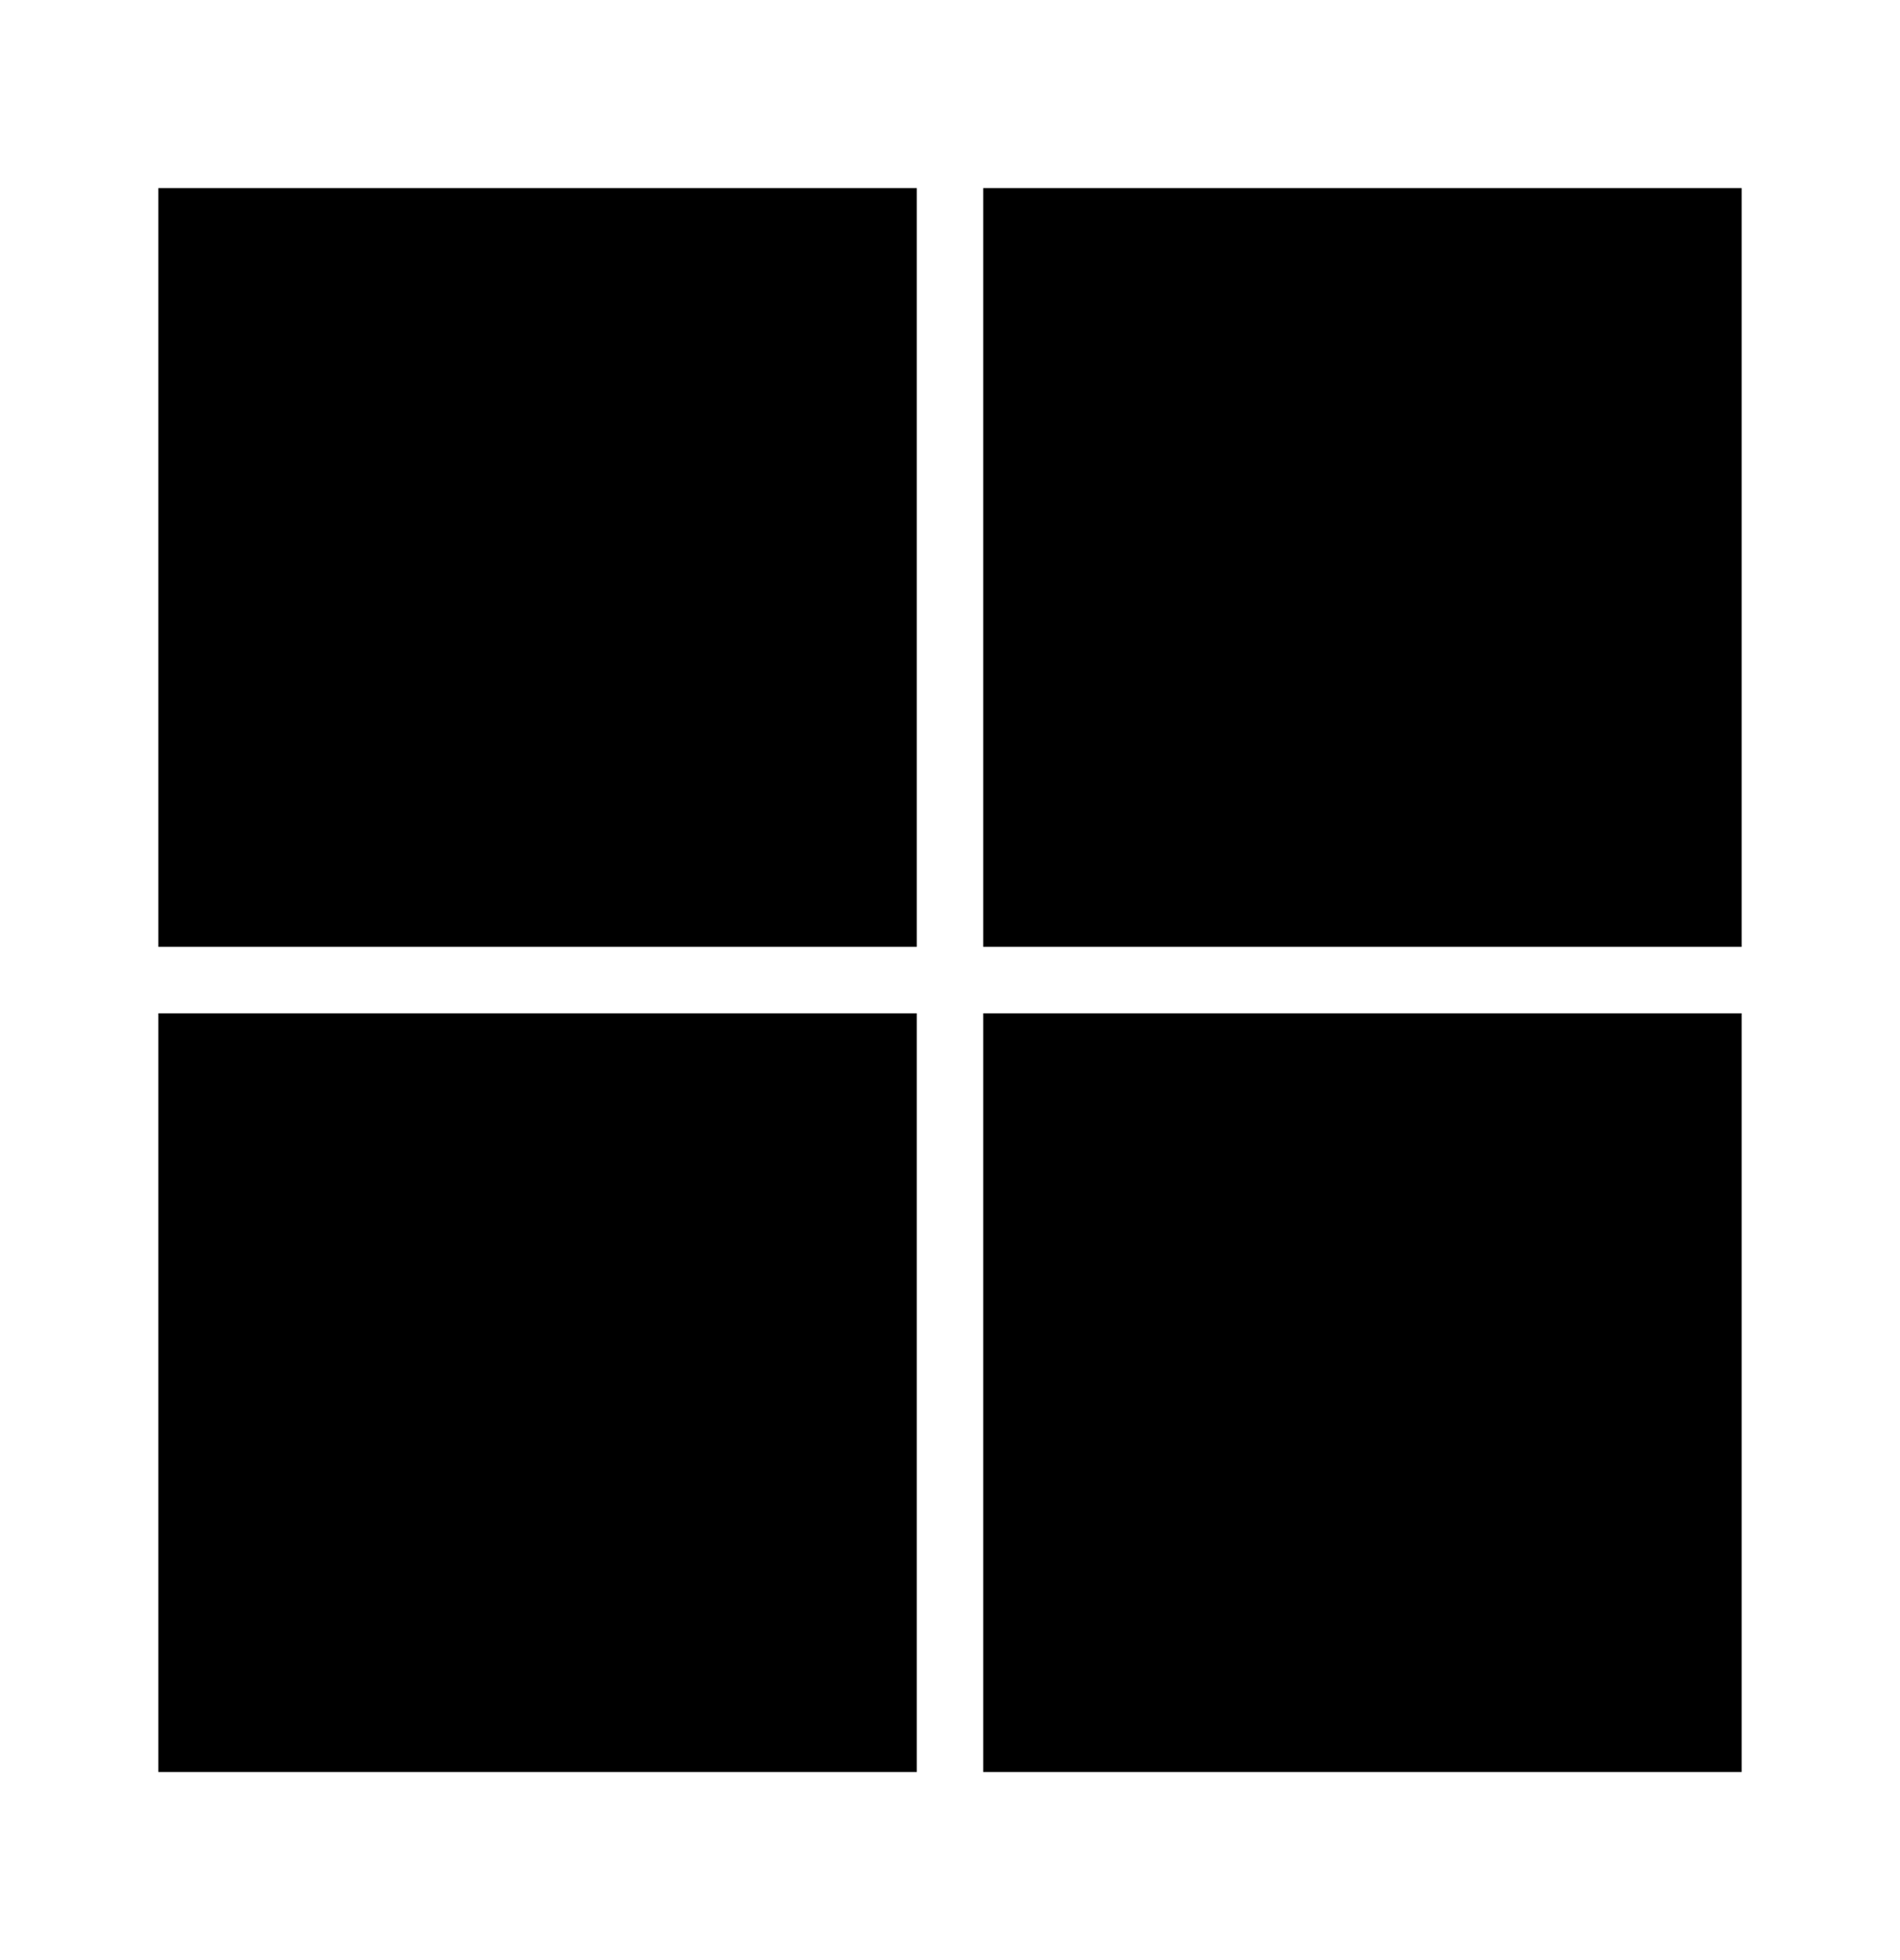
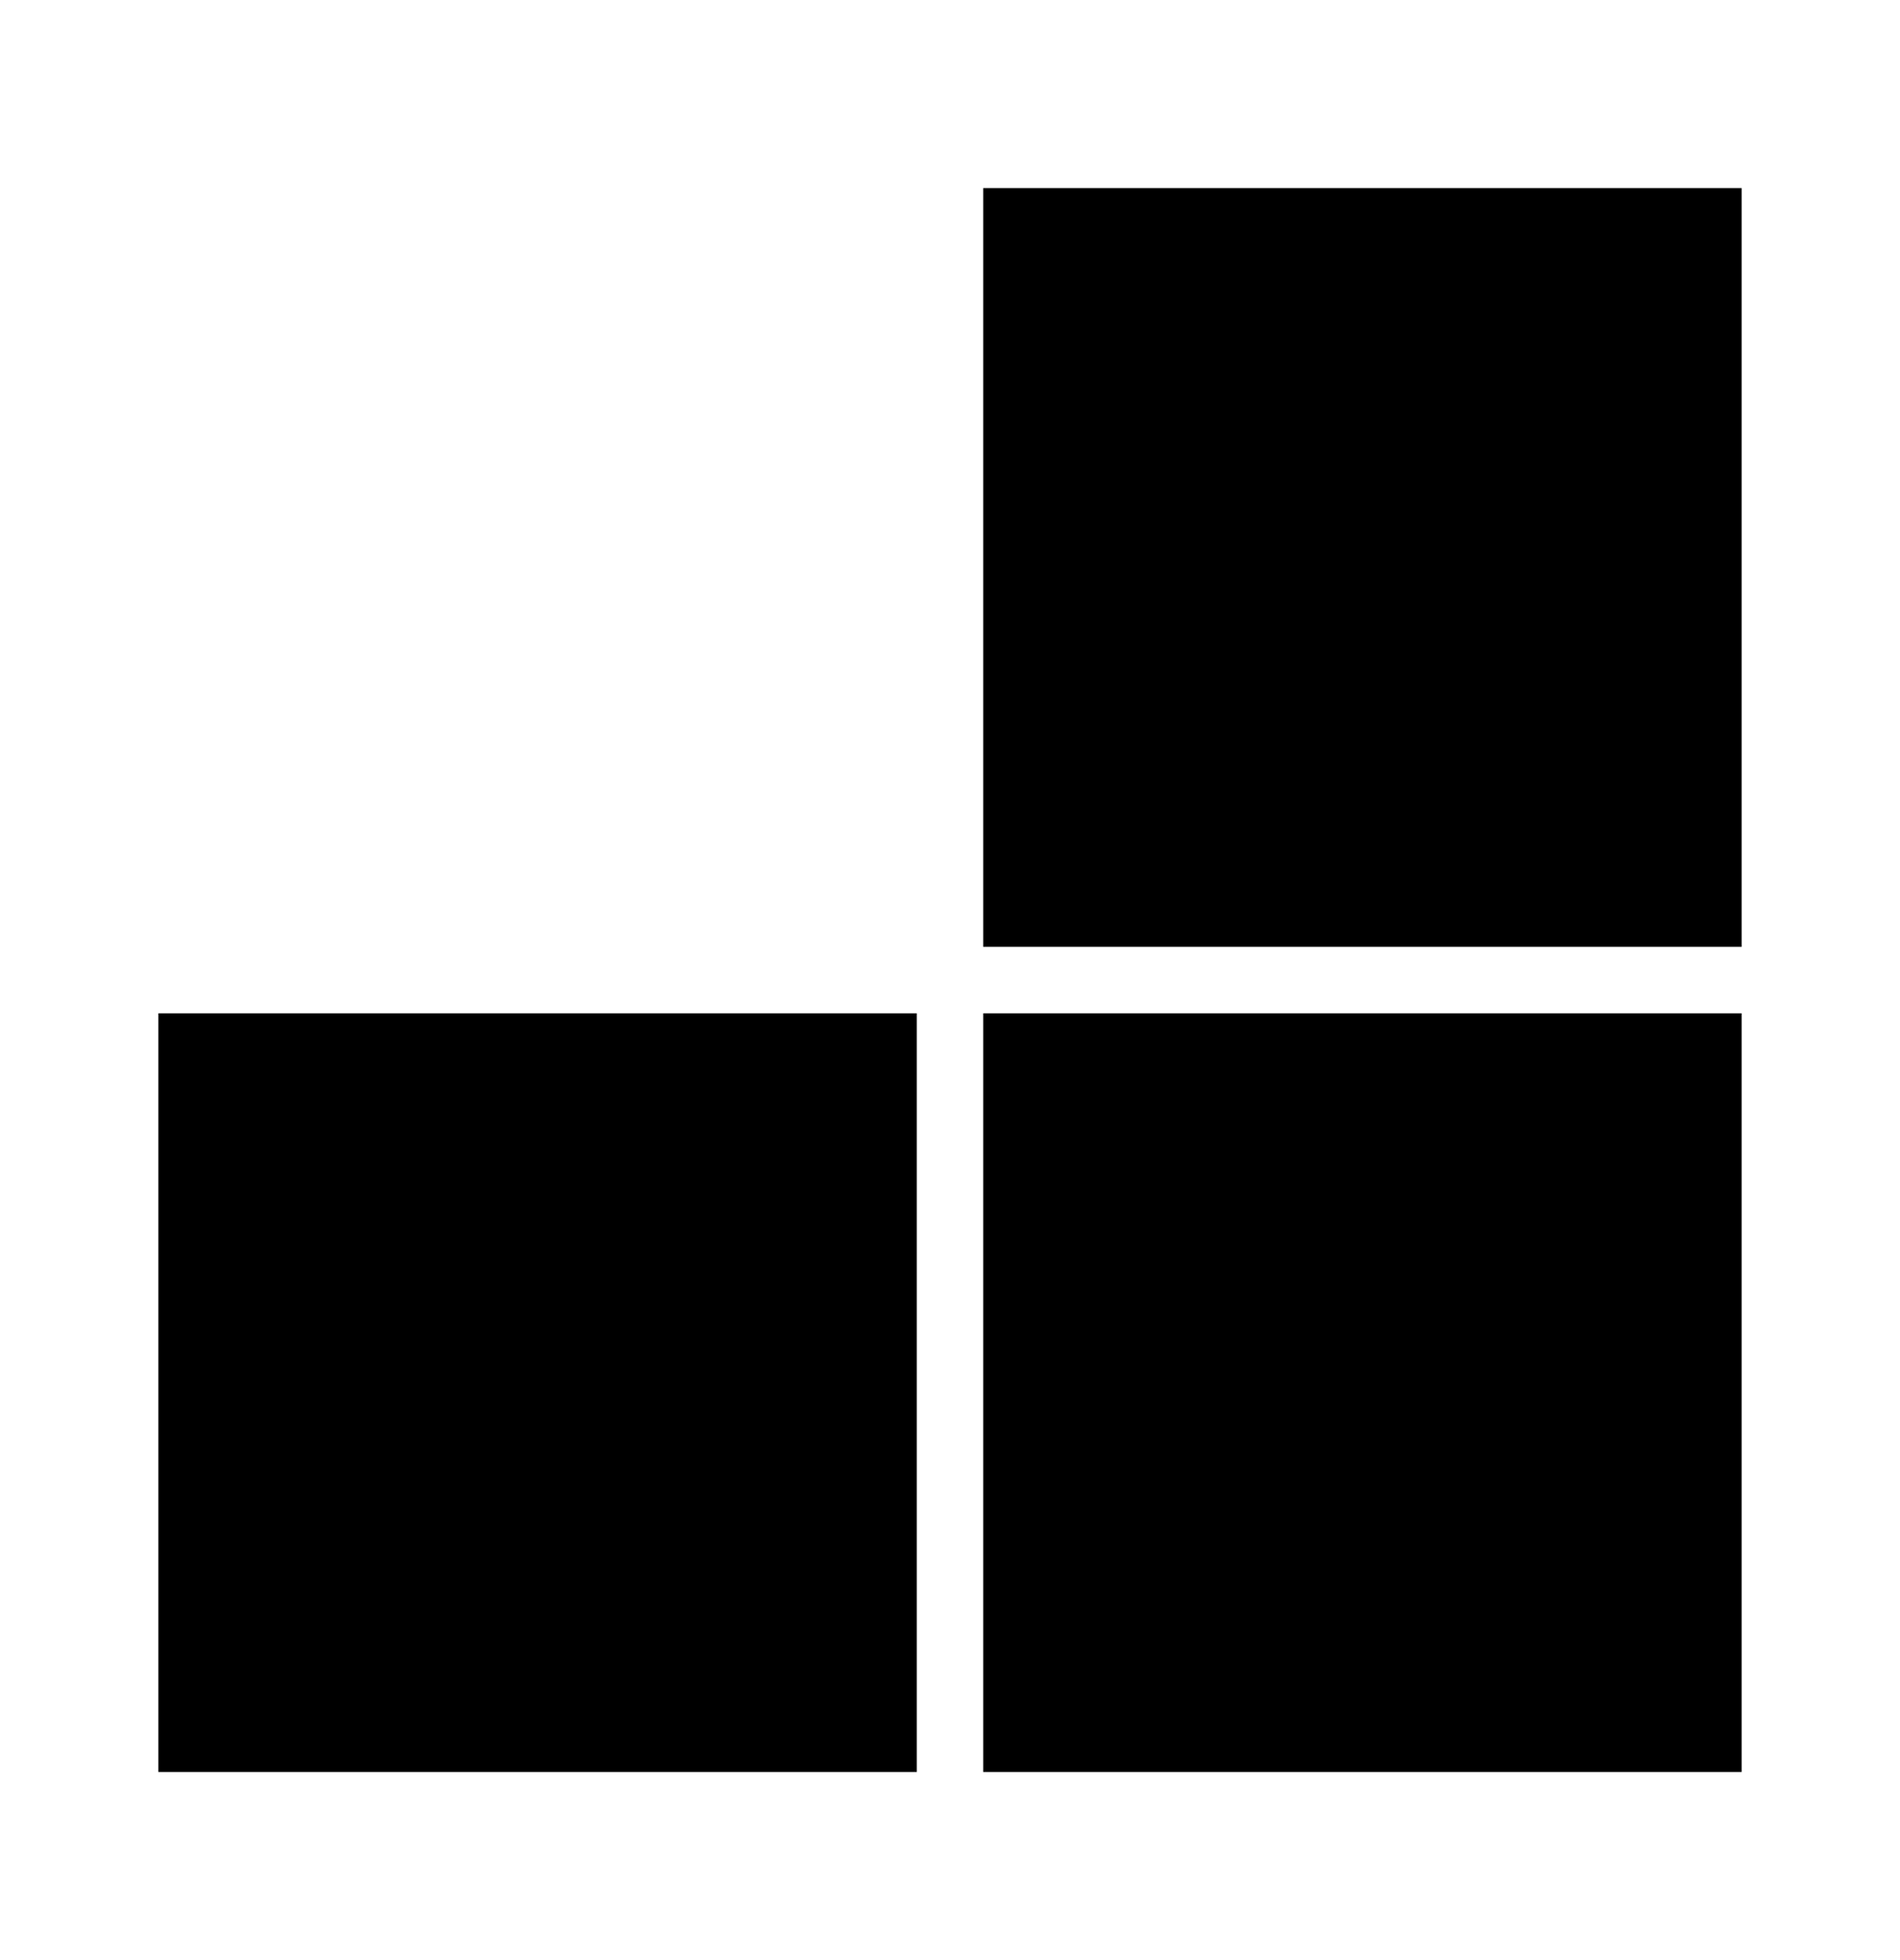
<svg xmlns="http://www.w3.org/2000/svg" width="32" height="33" viewBox="0 0 32 33" fill="none">
-   <path d="M2.667 3.167H15.441V15.941H2.667V3.167ZM16.559 3.167H29.333V15.941H16.559V3.167ZM2.667 17.06H15.441V29.833H2.667V17.06ZM16.559 17.06H29.333V29.833H16.559V17.06Z" fill="black" />
+   <path d="M2.667 3.167H15.441H2.667V3.167ZM16.559 3.167H29.333V15.941H16.559V3.167ZM2.667 17.06H15.441V29.833H2.667V17.06ZM16.559 17.06H29.333V29.833H16.559V17.06Z" fill="black" />
</svg>